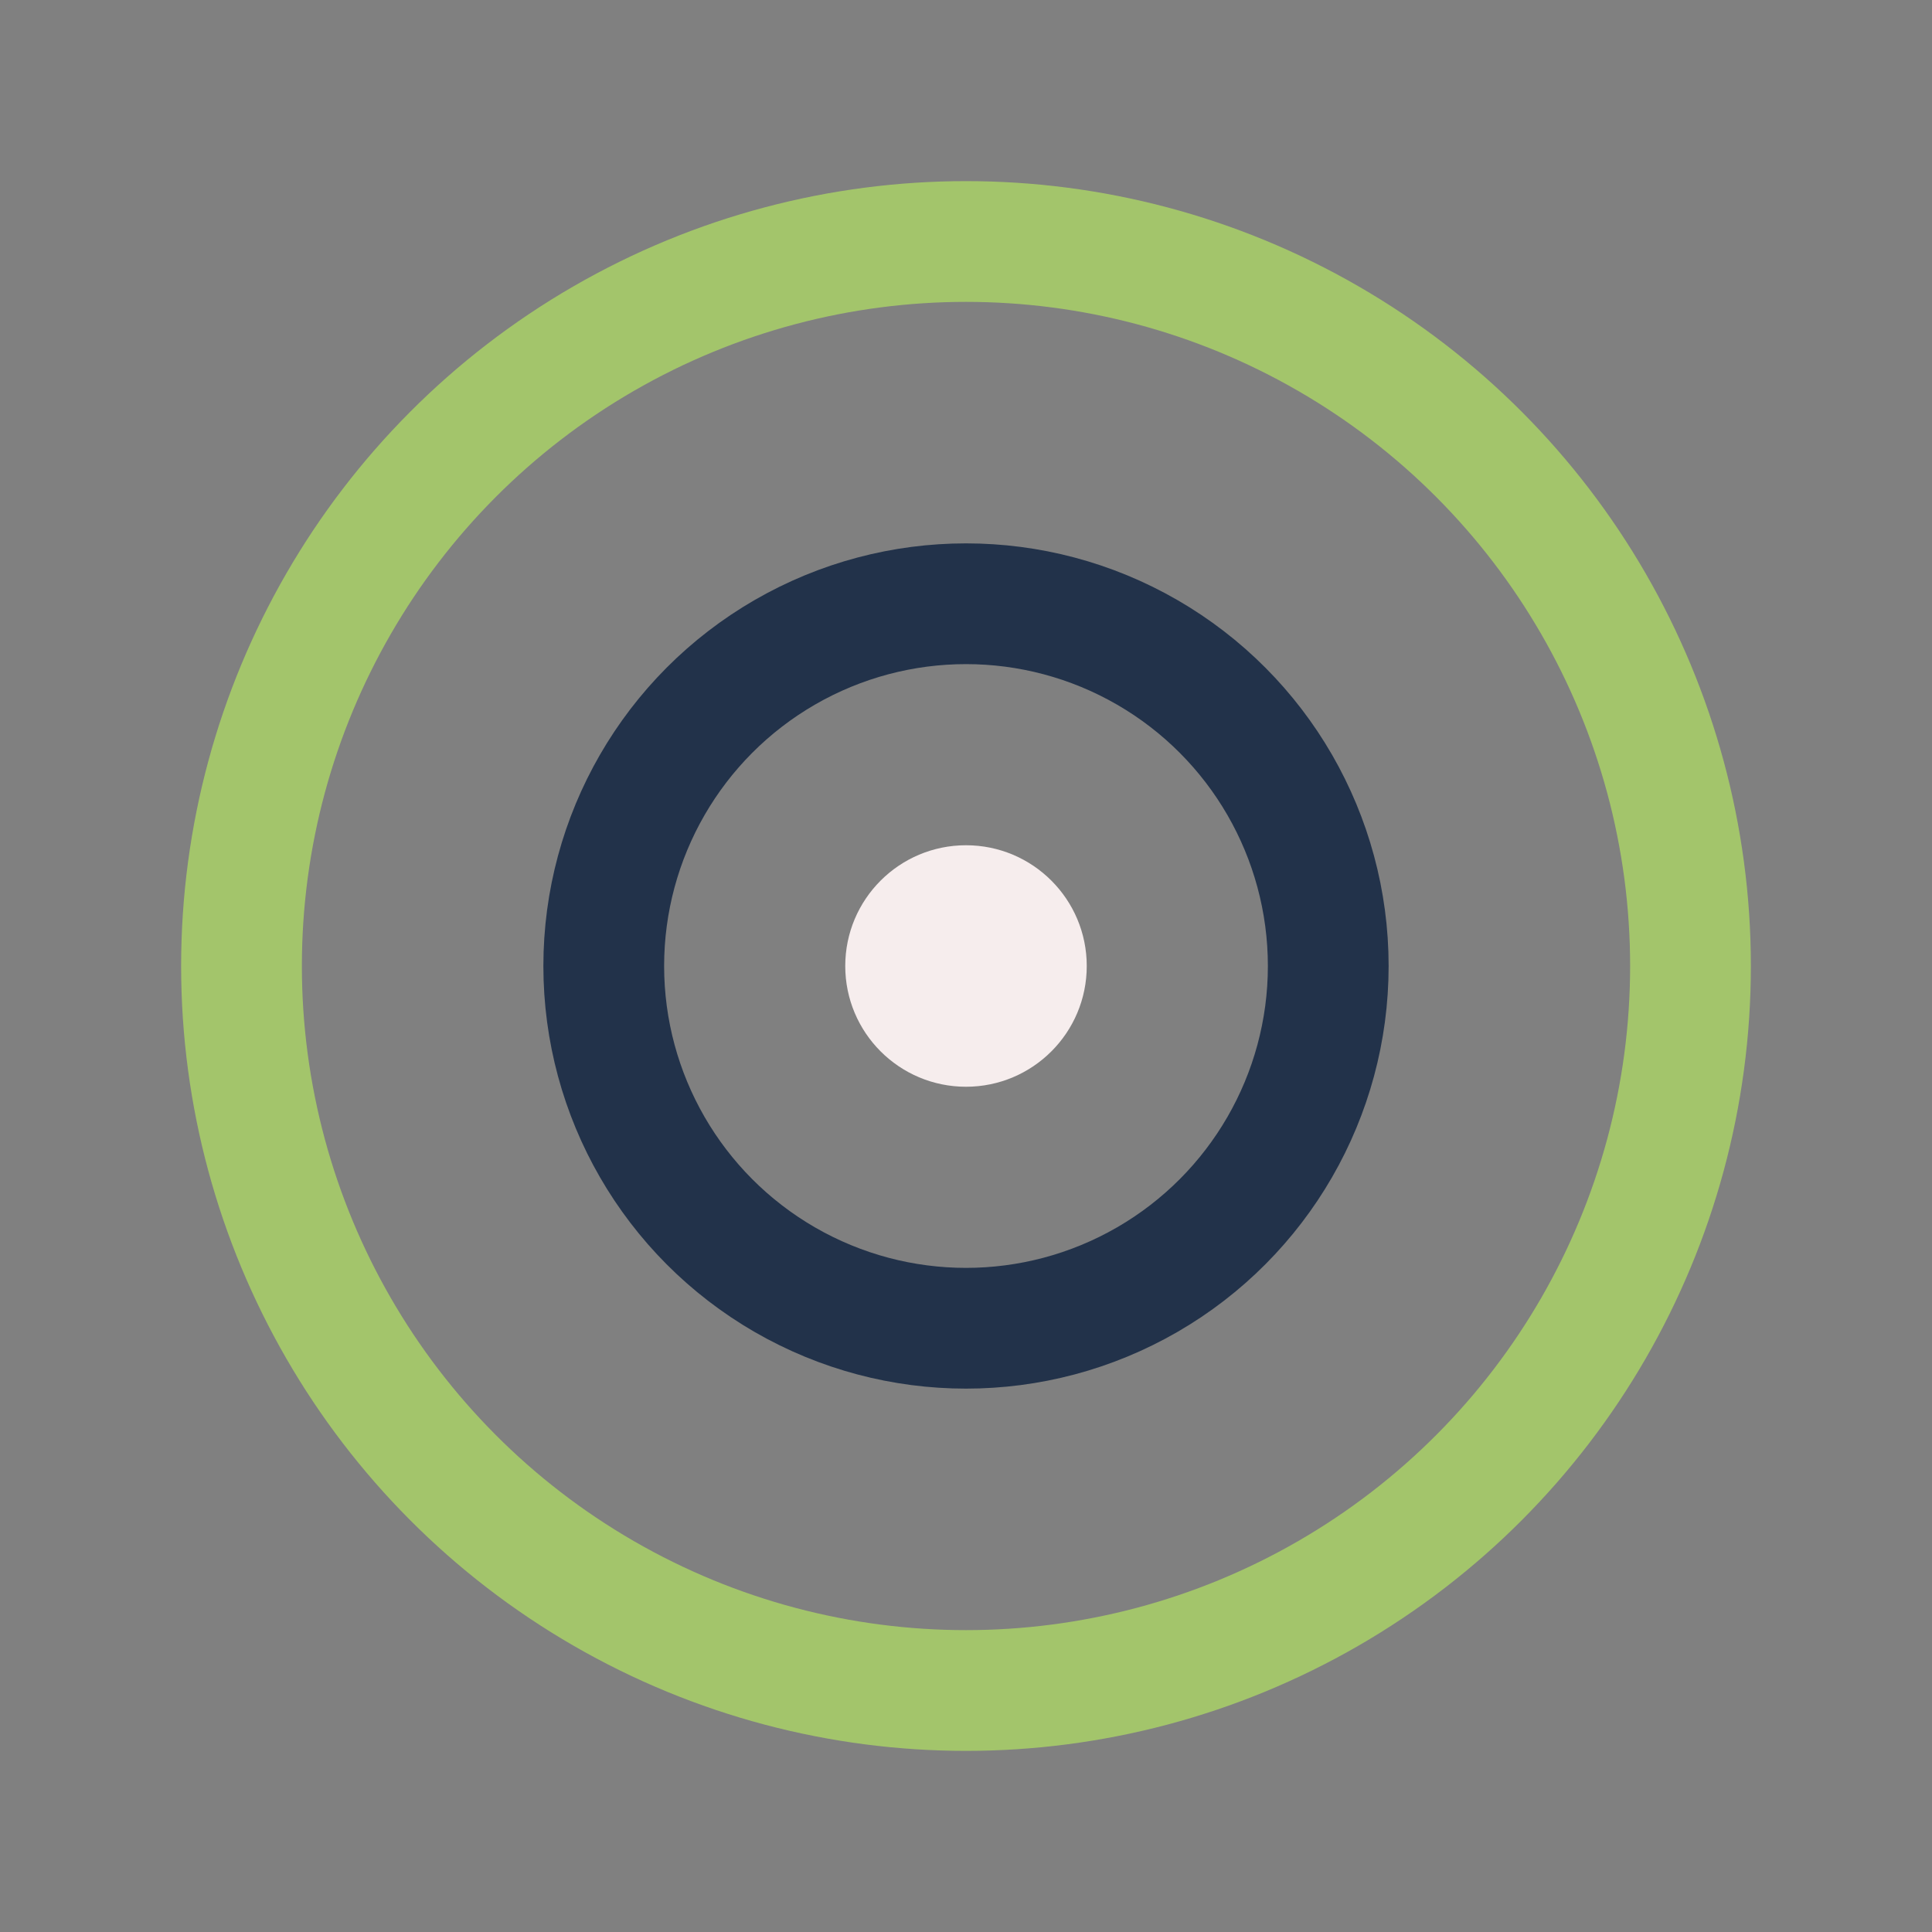
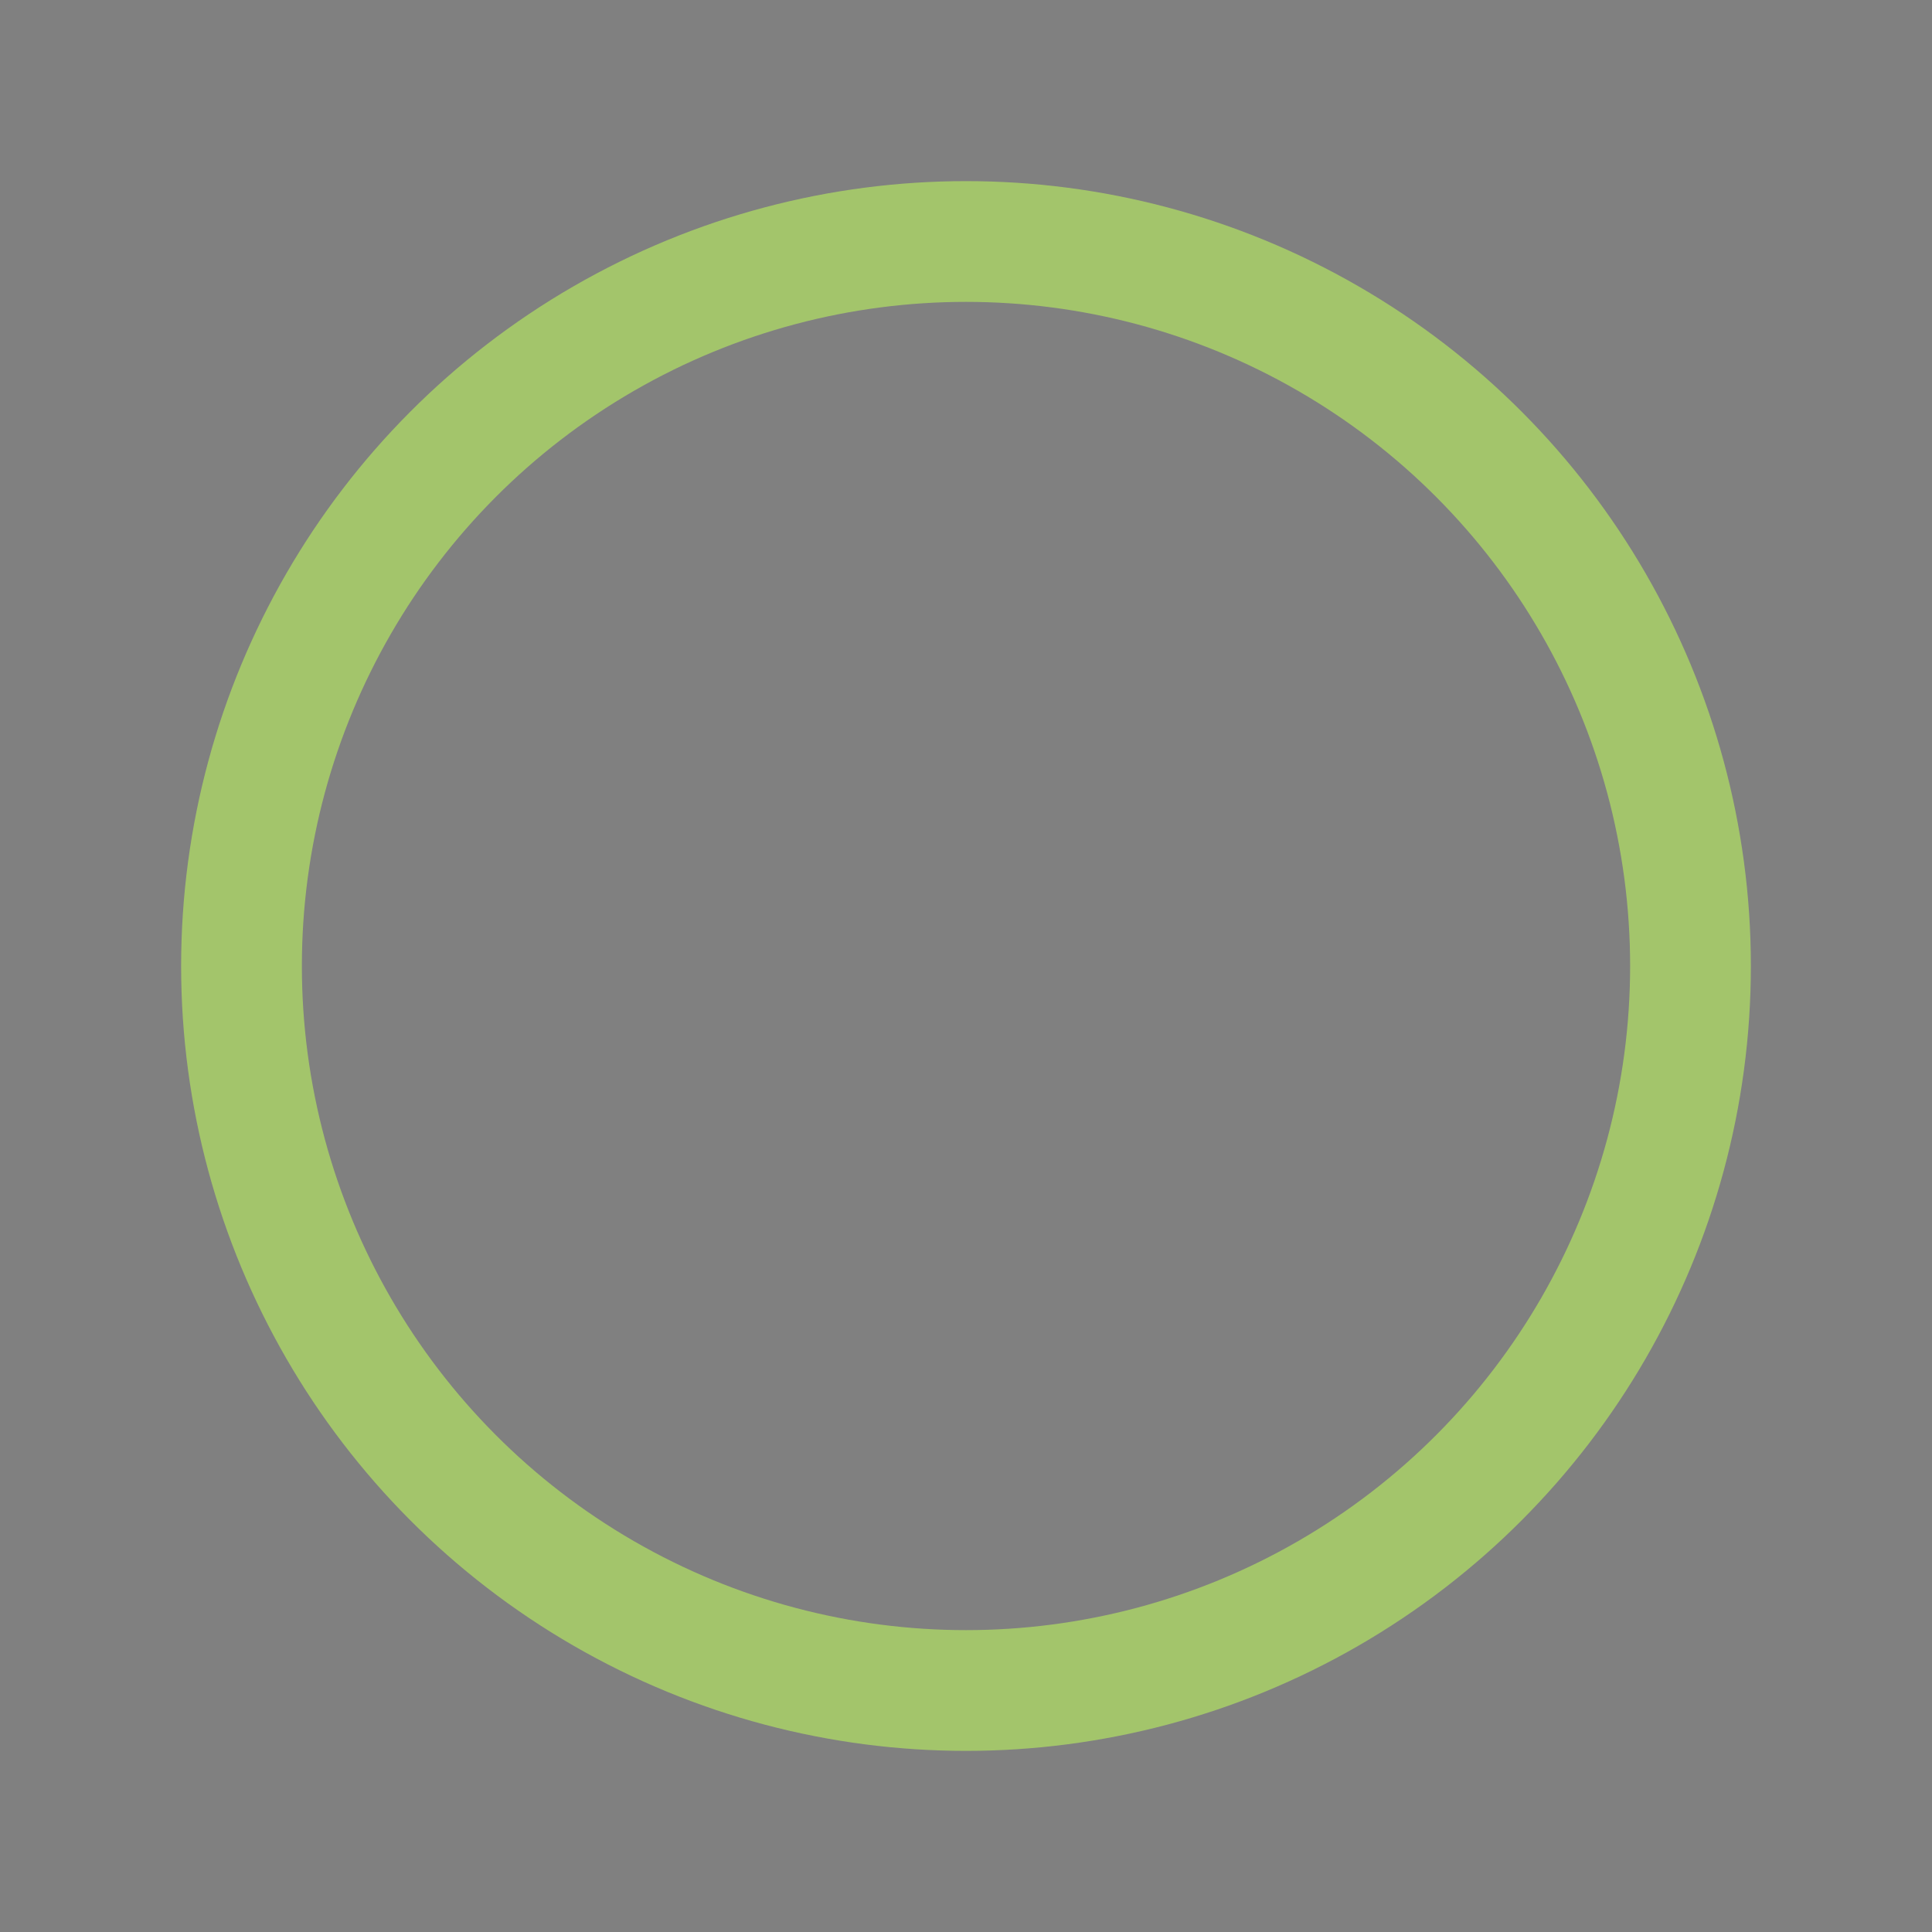
<svg xmlns="http://www.w3.org/2000/svg" width="32" height="32" viewBox="0 0 32 32">
  <rect x="0" y="0" width="32" height="32" fill="#808080" stroke="none" />
  <circle cx="16" cy="16" r="12" fill="none" stroke="#A3C56B" stroke-width="2" />
-   <circle cx="16" cy="16" r="6" fill="none" stroke="#22324A" stroke-width="2" />
-   <circle cx="16" cy="16" r="2" fill="#F6EDED" />
</svg>